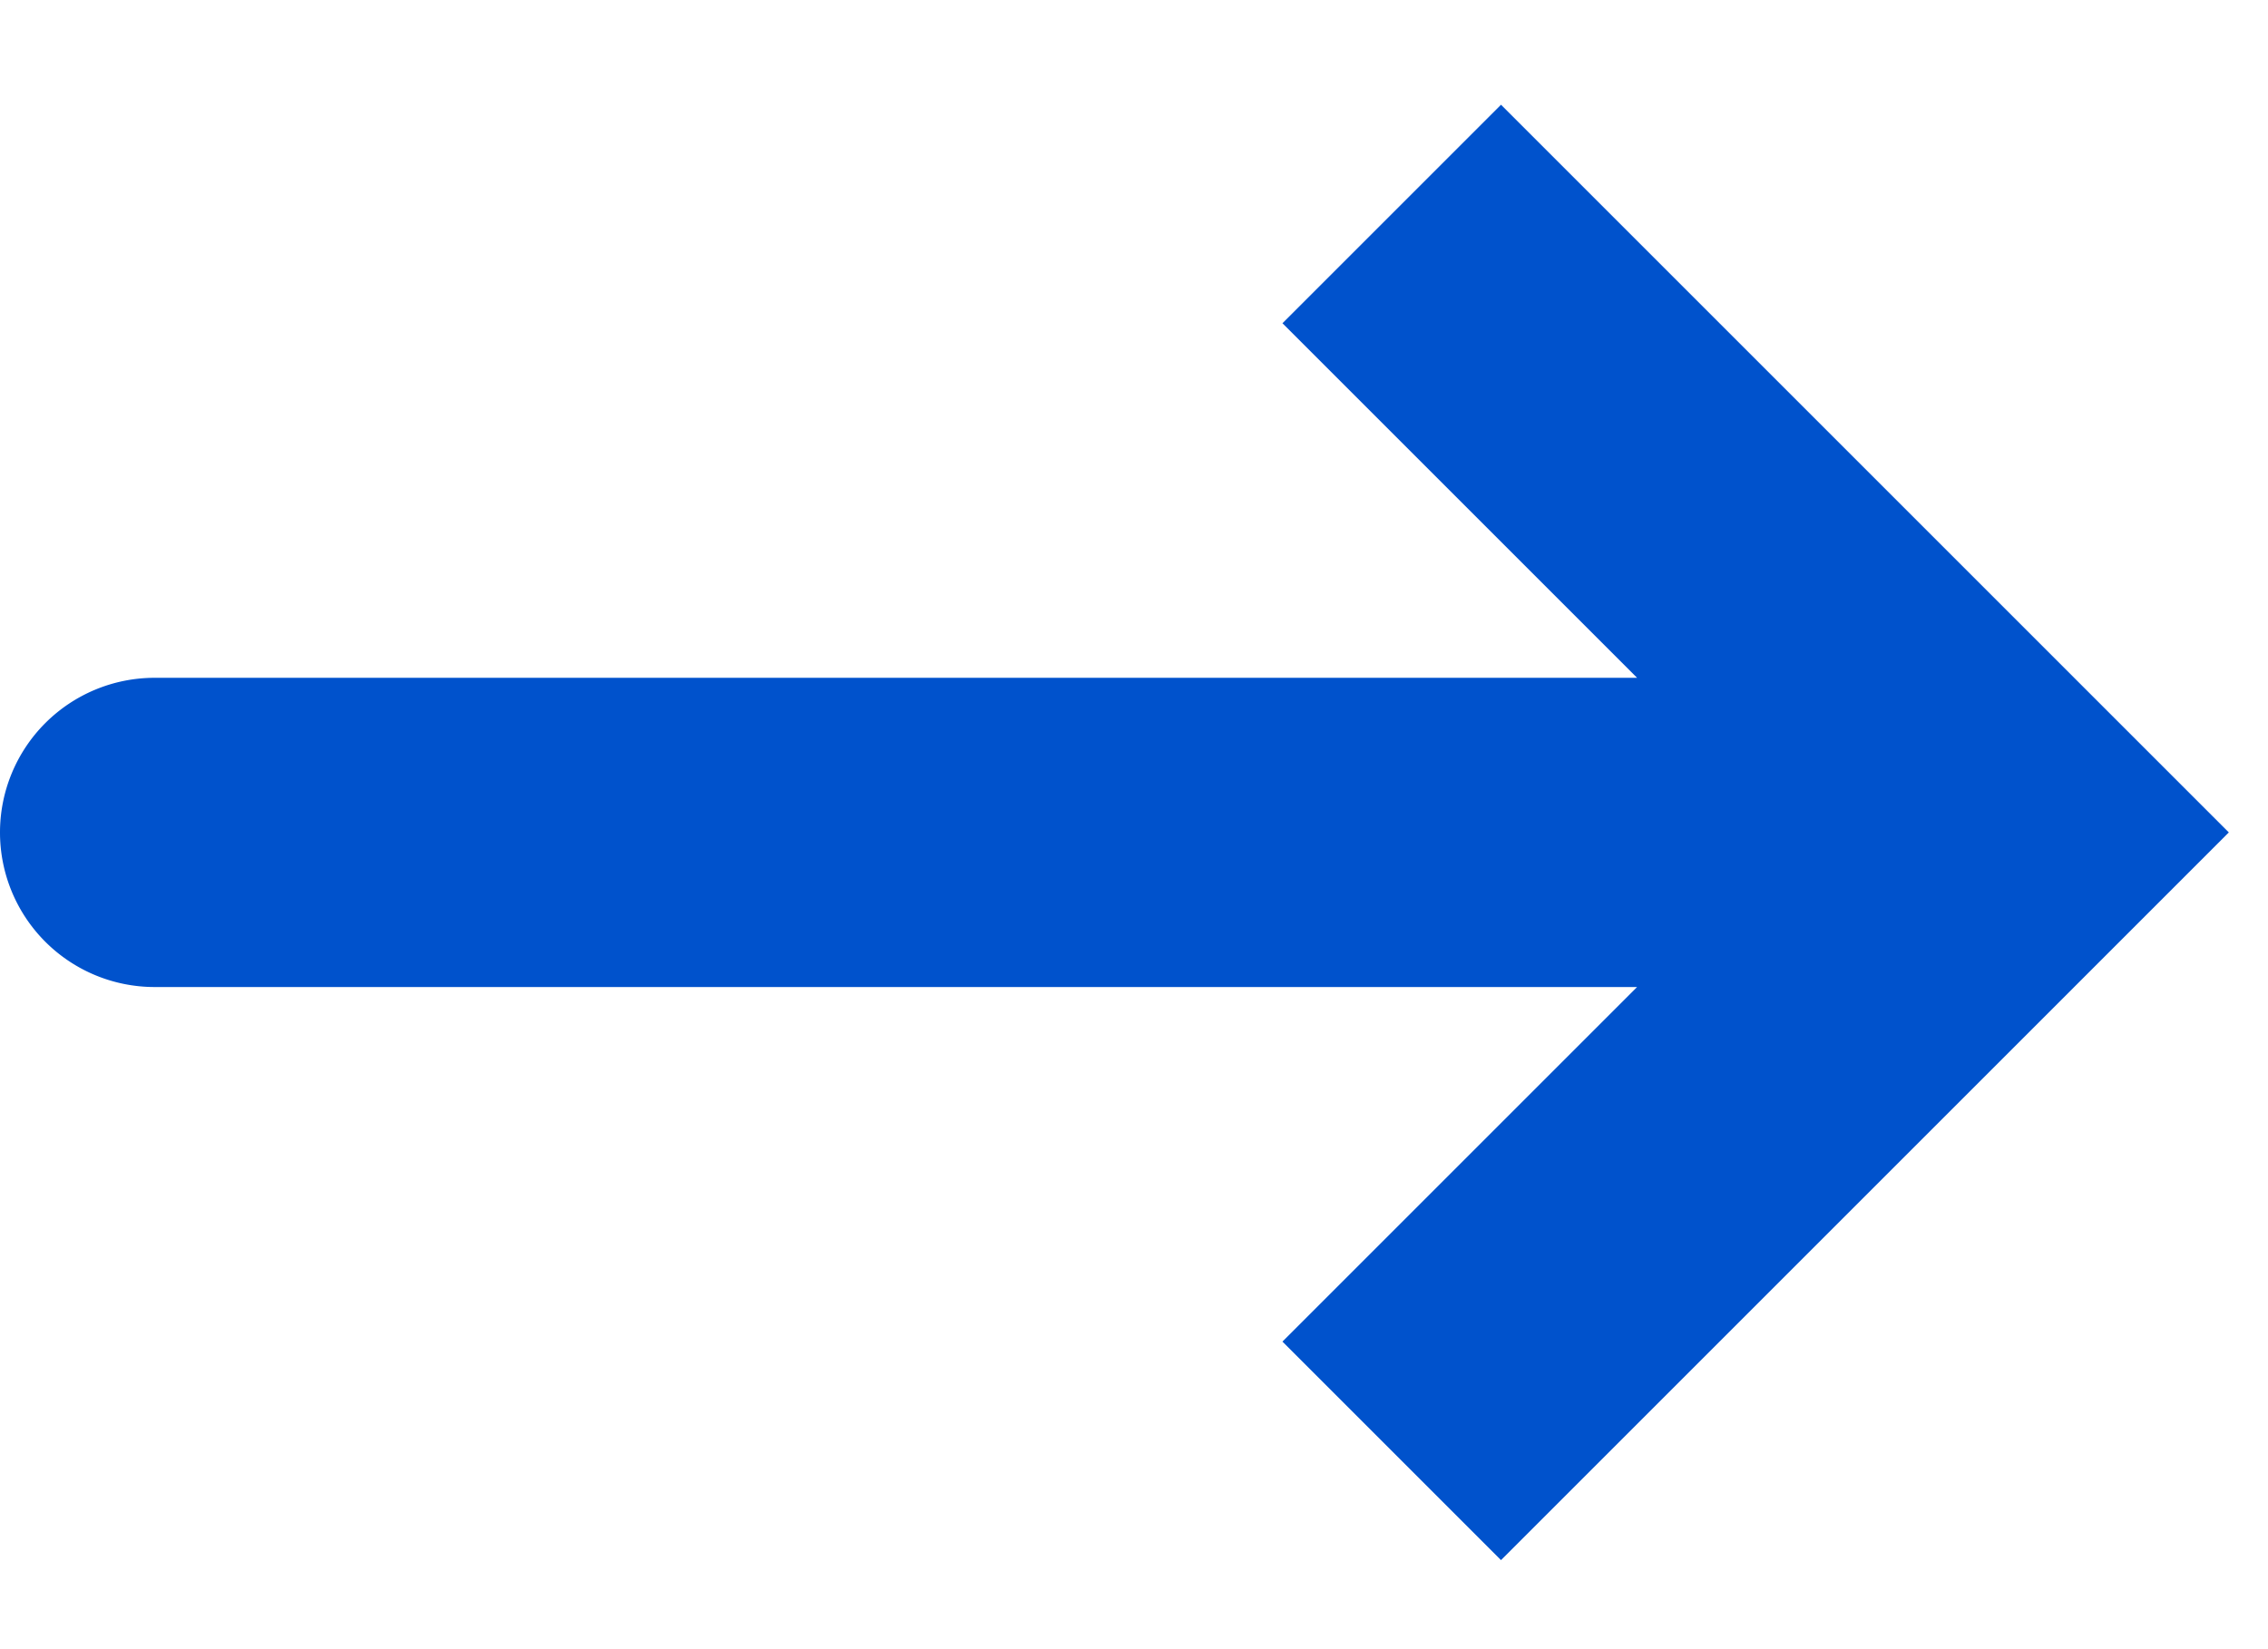
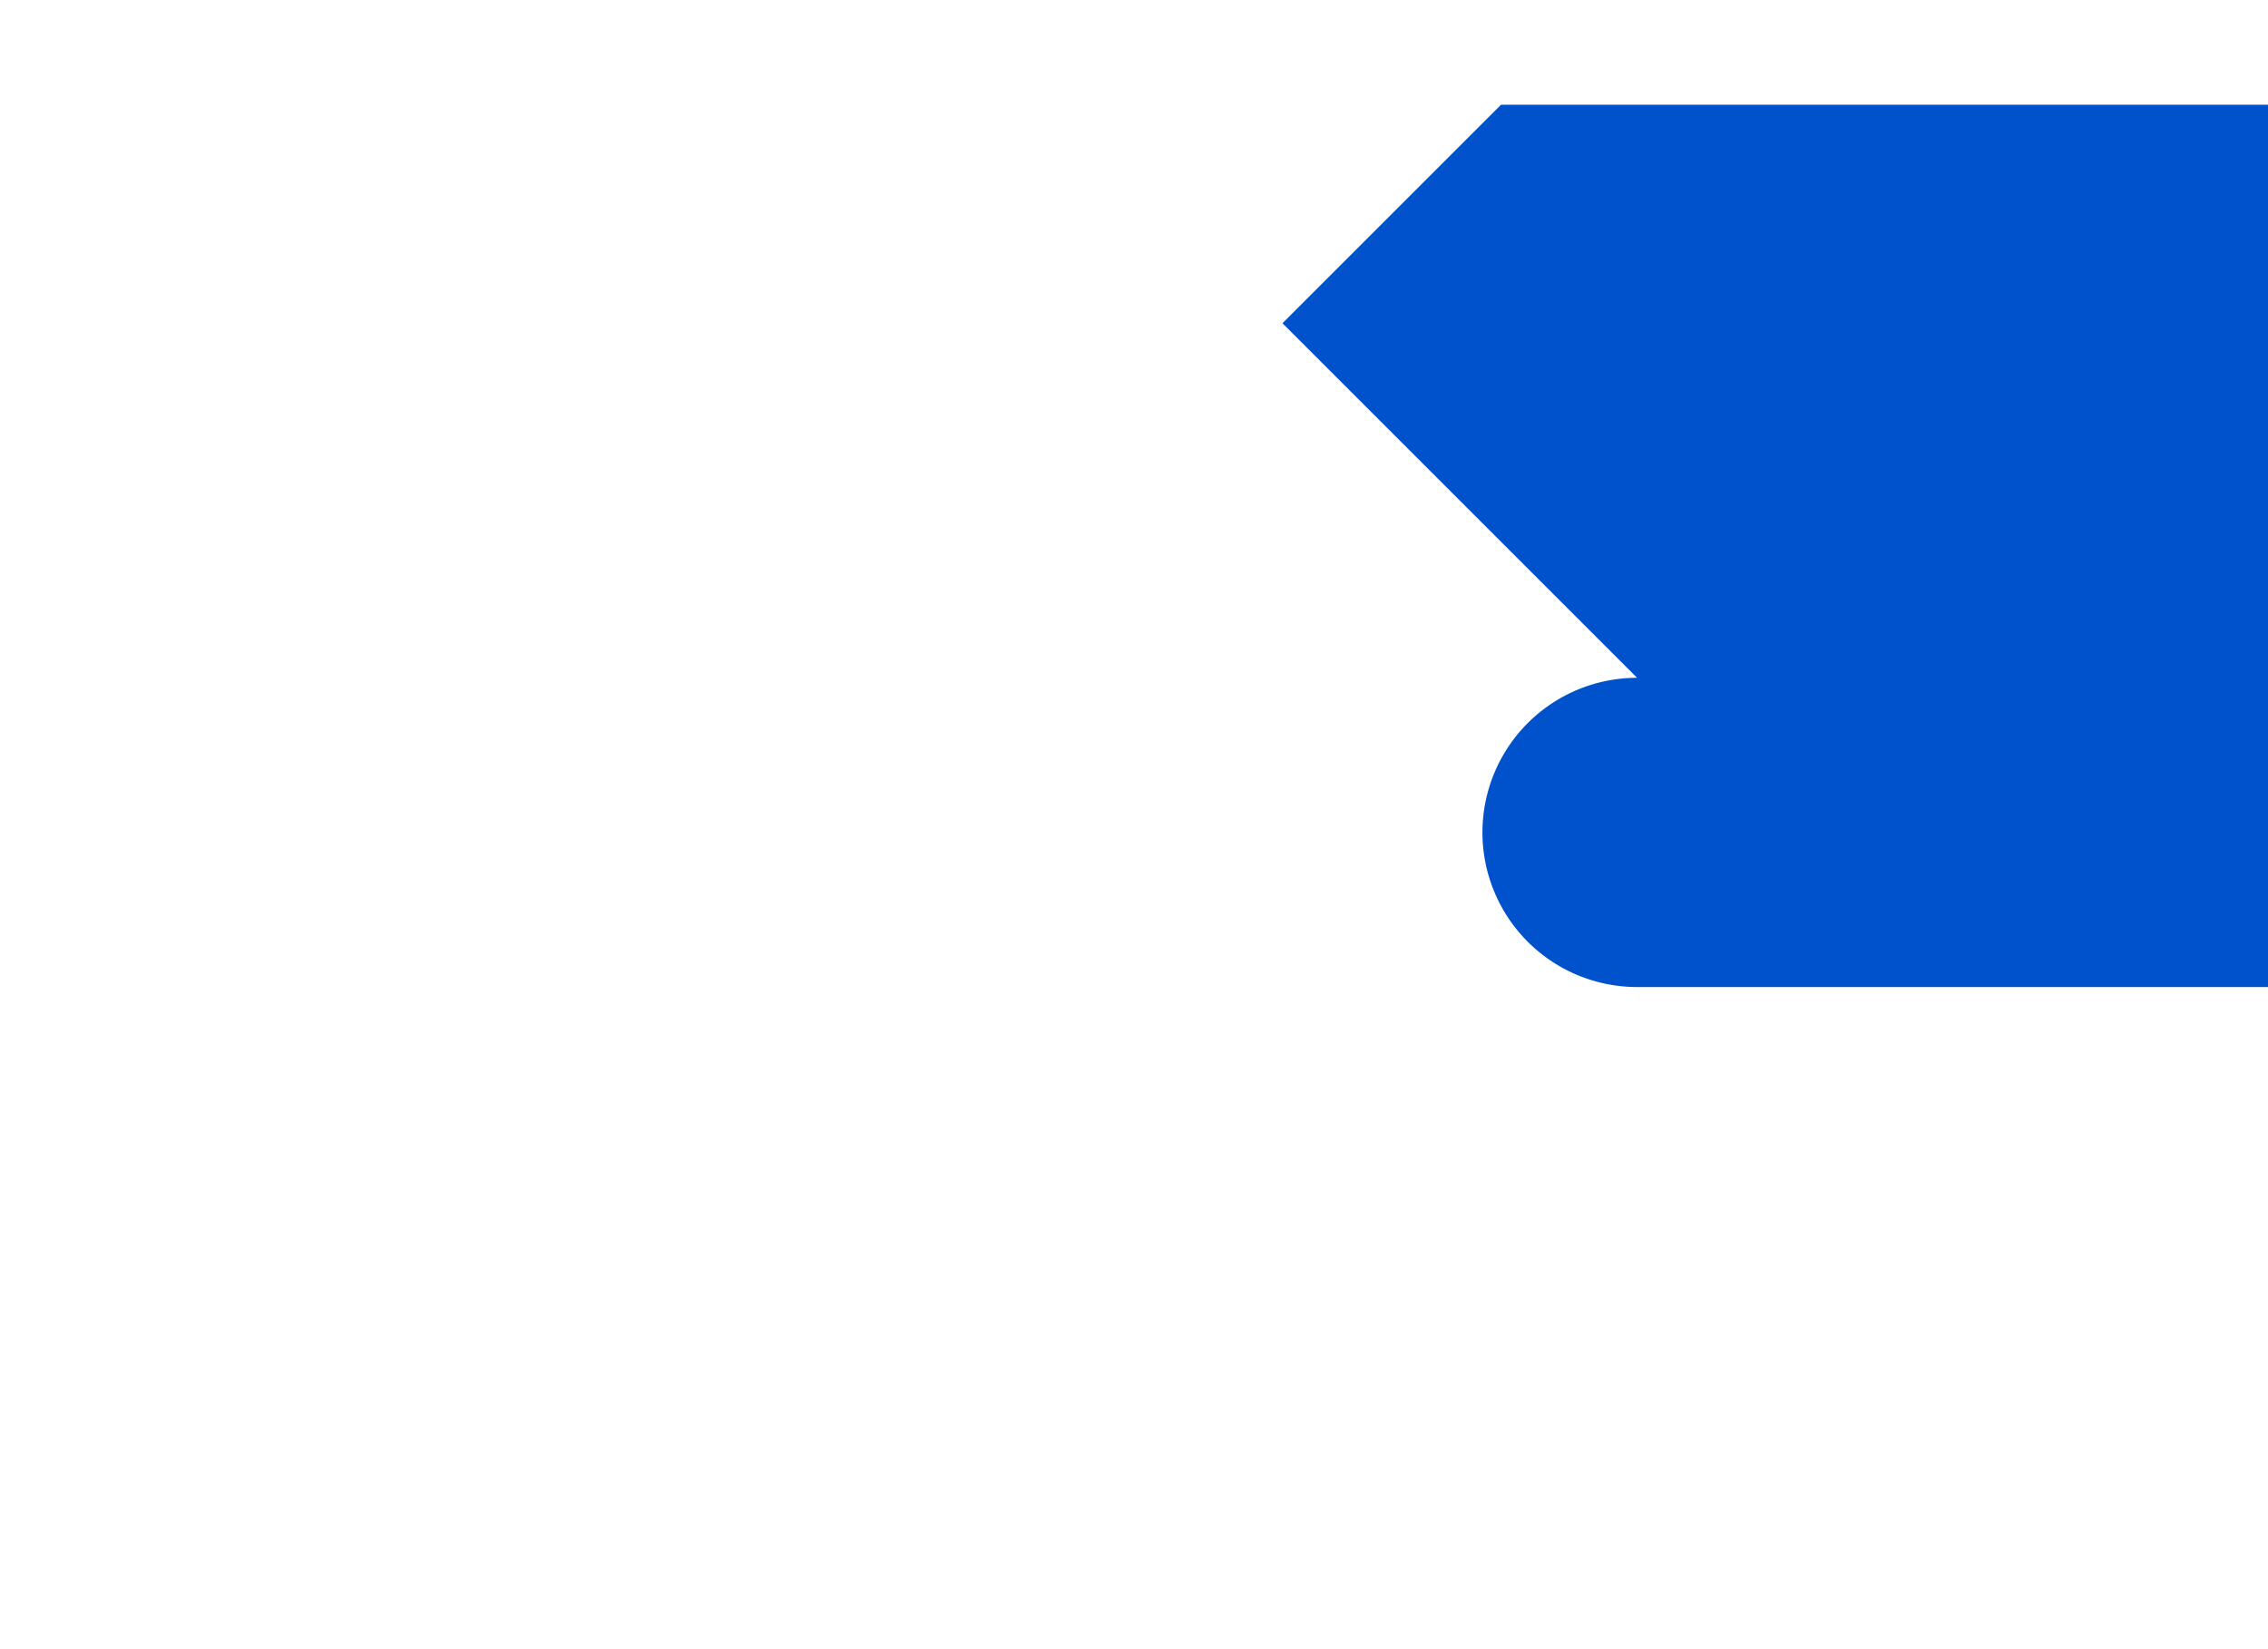
<svg xmlns="http://www.w3.org/2000/svg" class="link-arrow-image" width="11" height="8">
  <g class="group-path" transform="translate(-138 -586)" fill="#0052CC" fill-rule="evenodd">
-     <path d="m145.28 586.508-1.06 1.06 1.72 1.72h-7.19a.75.75 0 0 0 0 1.5h7.19l-1.72 1.72 1.06 1.06 3.53-3.53-3.53-3.53Z" id="Fill-1" />
+     <path d="m145.28 586.508-1.06 1.06 1.72 1.72a.75.75 0 0 0 0 1.5h7.19l-1.72 1.72 1.06 1.06 3.53-3.53-3.53-3.53Z" id="Fill-1" />
  </g>
</svg>